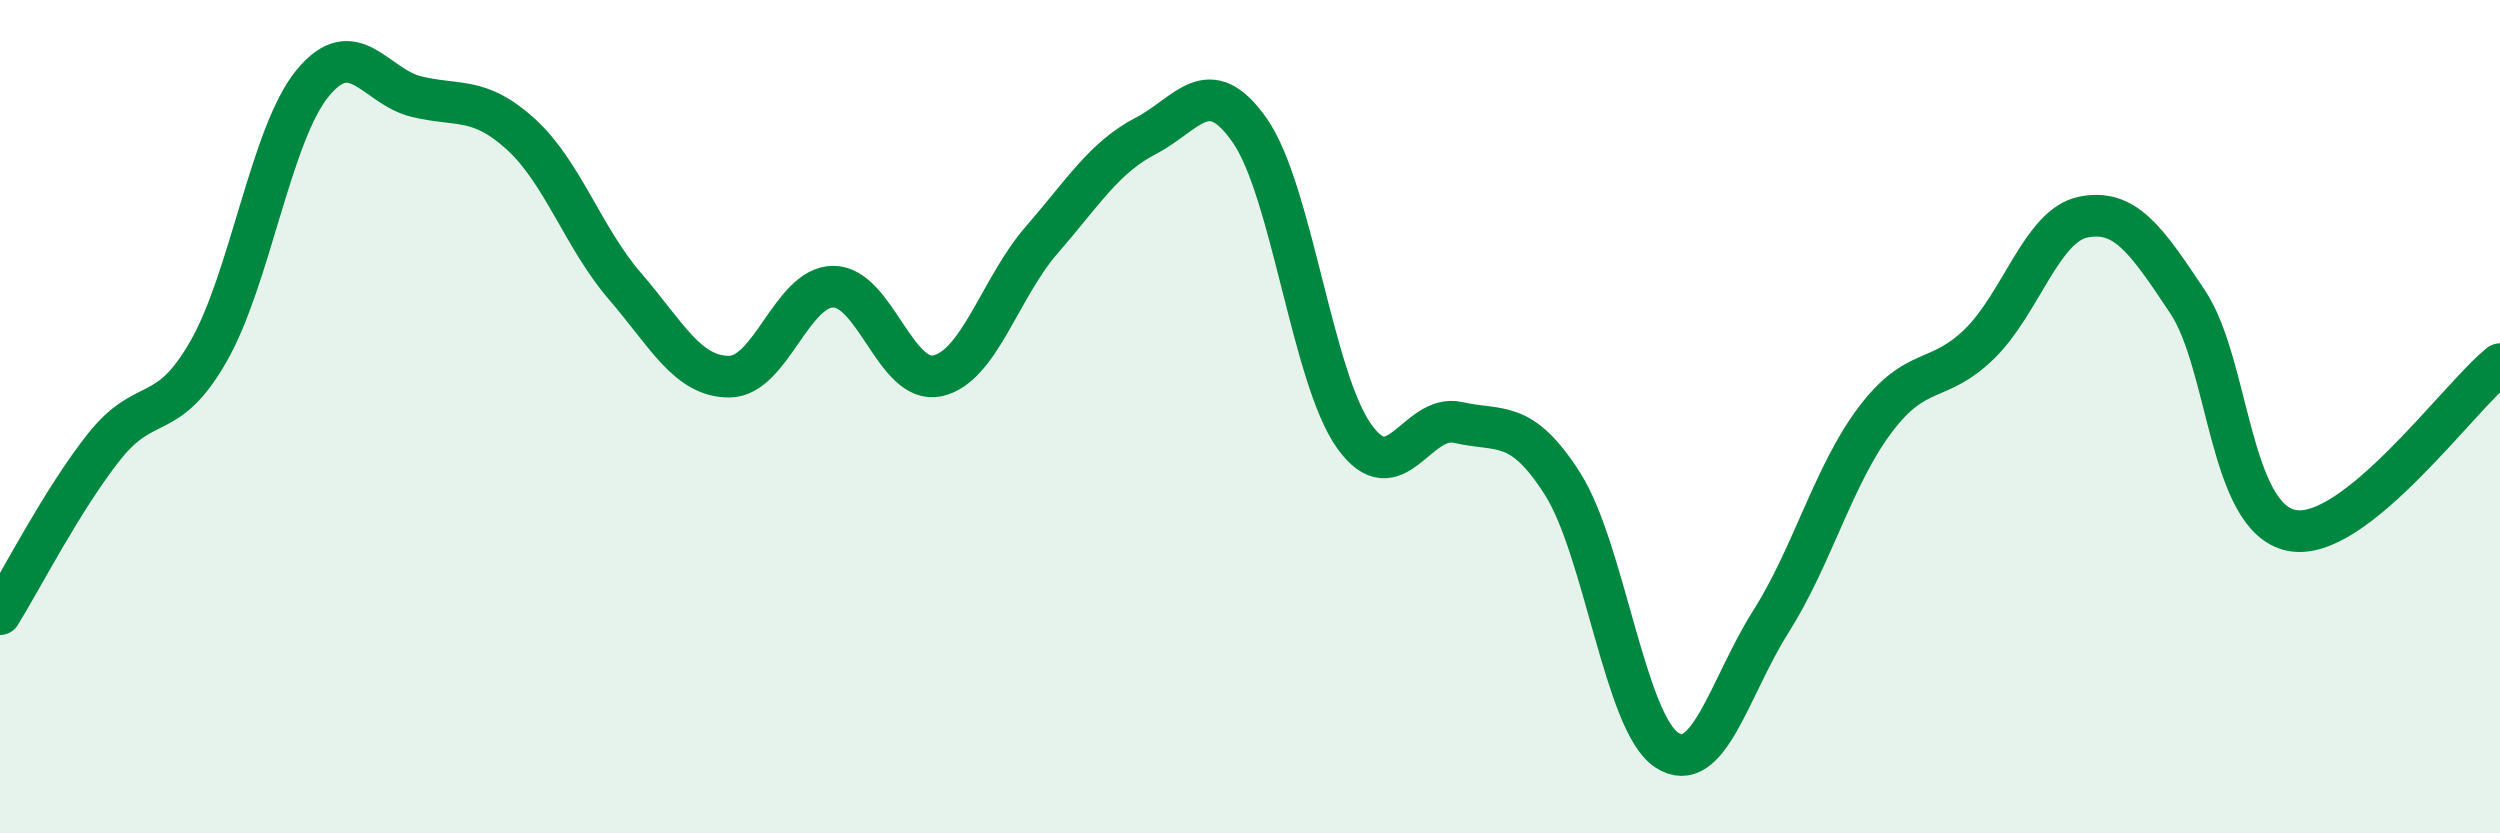
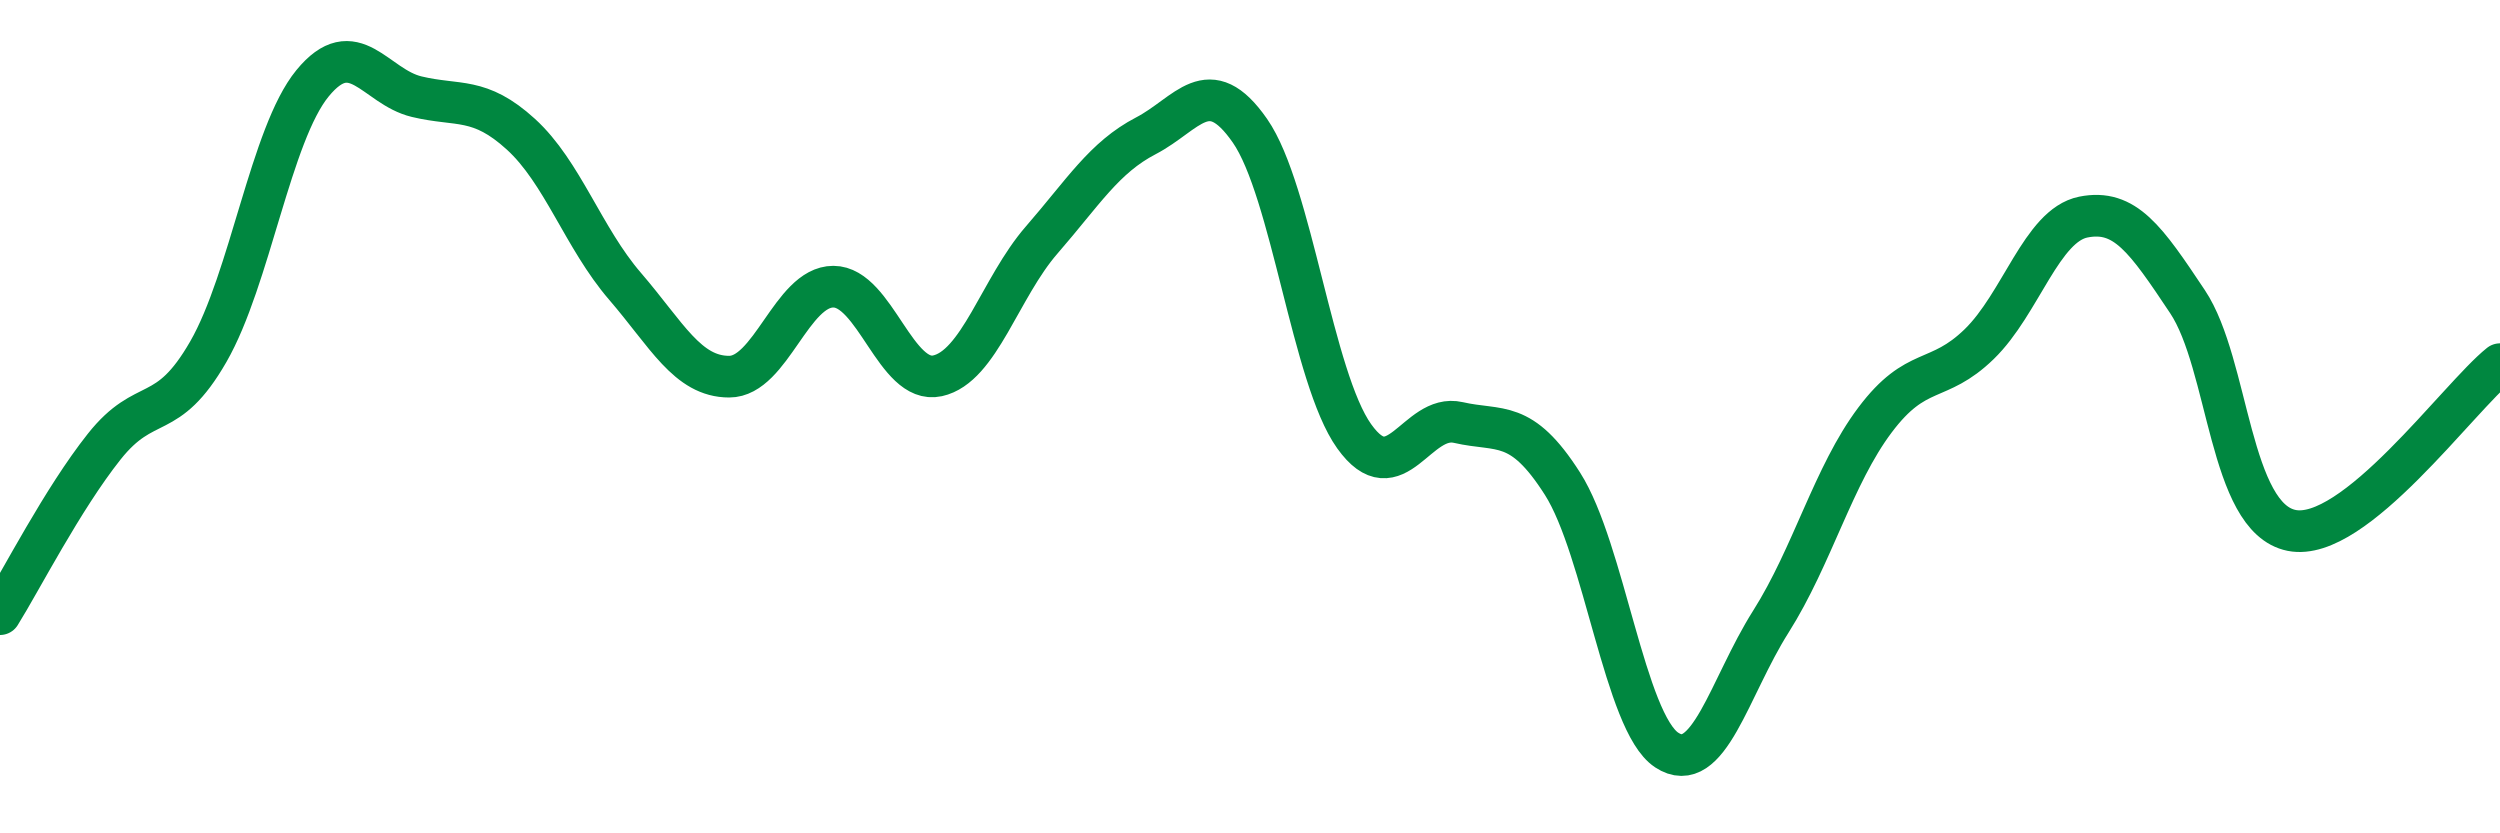
<svg xmlns="http://www.w3.org/2000/svg" width="60" height="20" viewBox="0 0 60 20">
-   <path d="M 0,14.74 C 0.5,13.94 1.5,11.98 2.5,10.72 C 3.5,9.46 4,10.18 5,8.44 C 6,6.7 6.5,3.22 7.5,2 C 8.5,0.78 9,2.08 10,2.32 C 11,2.56 11.5,2.31 12.5,3.22 C 13.5,4.13 14,5.71 15,6.87 C 16,8.03 16.5,9.04 17.5,9.04 C 18.5,9.04 19,6.88 20,6.88 C 21,6.88 21.5,9.24 22.5,9.02 C 23.5,8.8 24,6.91 25,5.76 C 26,4.61 26.5,3.78 27.5,3.26 C 28.5,2.74 29,1.7 30,3.14 C 31,4.58 31.5,9.07 32.5,10.47 C 33.5,11.87 34,9.91 35,10.14 C 36,10.37 36.5,10.04 37.5,11.61 C 38.5,13.18 39,17.34 40,18 C 41,18.66 41.5,16.5 42.5,14.92 C 43.5,13.34 44,11.41 45,10.08 C 46,8.75 46.5,9.23 47.5,8.26 C 48.5,7.29 49,5.41 50,5.21 C 51,5.01 51.5,5.74 52.5,7.24 C 53.5,8.74 53.5,12.43 55,12.73 C 56.5,13.03 59,9.54 60,8.74L60 20L0 20Z" fill="#008740" opacity="0.1" stroke-linecap="round" stroke-linejoin="round" />
  <path d="M 0,14.74 C 0.5,13.94 1.5,11.98 2.5,10.72 C 3.5,9.46 4,10.18 5,8.44 C 6,6.7 6.5,3.22 7.5,2 C 8.5,0.78 9,2.08 10,2.32 C 11,2.56 11.5,2.31 12.5,3.22 C 13.5,4.13 14,5.71 15,6.87 C 16,8.03 16.5,9.04 17.5,9.04 C 18.5,9.04 19,6.88 20,6.88 C 21,6.88 21.5,9.24 22.5,9.02 C 23.5,8.8 24,6.91 25,5.76 C 26,4.61 26.5,3.78 27.5,3.26 C 28.5,2.74 29,1.7 30,3.14 C 31,4.58 31.5,9.07 32.5,10.47 C 33.5,11.87 34,9.91 35,10.14 C 36,10.37 36.5,10.04 37.5,11.61 C 38.5,13.18 39,17.34 40,18 C 41,18.66 41.5,16.5 42.5,14.92 C 43.5,13.34 44,11.41 45,10.08 C 46,8.75 46.5,9.23 47.5,8.26 C 48.5,7.29 49,5.41 50,5.21 C 51,5.01 51.5,5.74 52.5,7.24 C 53.5,8.74 53.5,12.43 55,12.73 C 56.5,13.03 59,9.54 60,8.74" stroke="#008740" stroke-width="1" fill="none" stroke-linecap="round" stroke-linejoin="round" />
</svg>